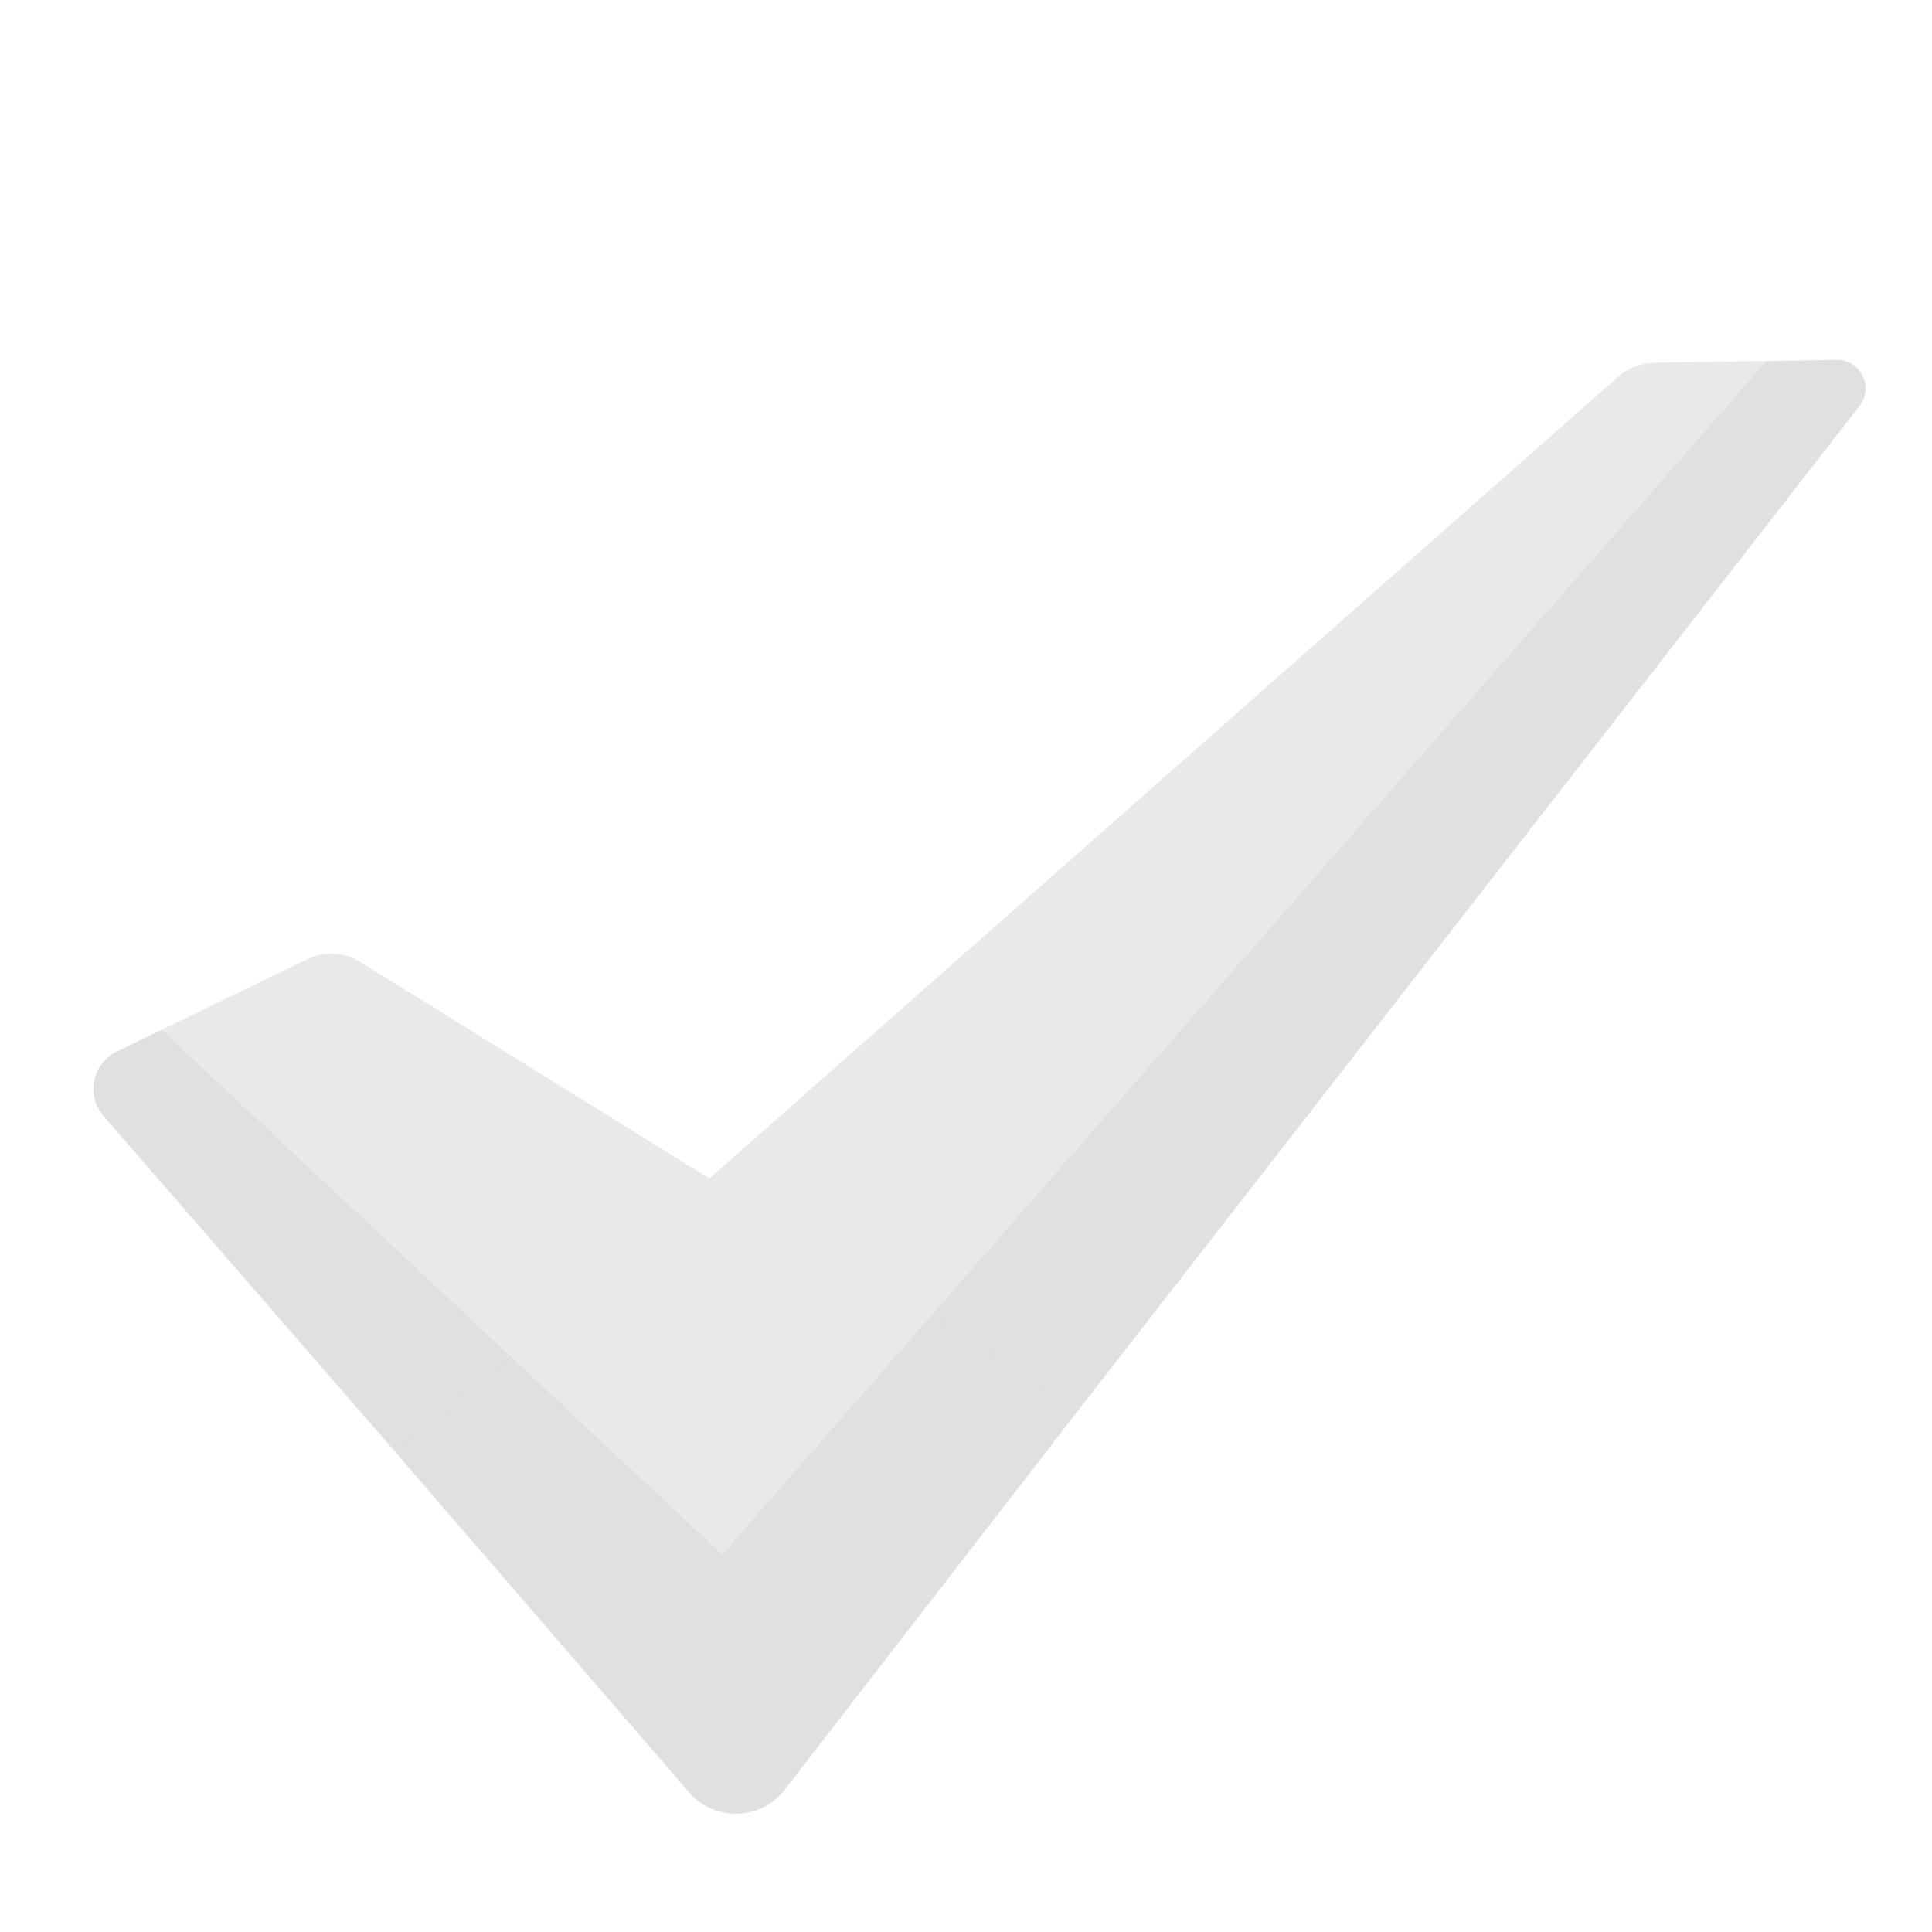
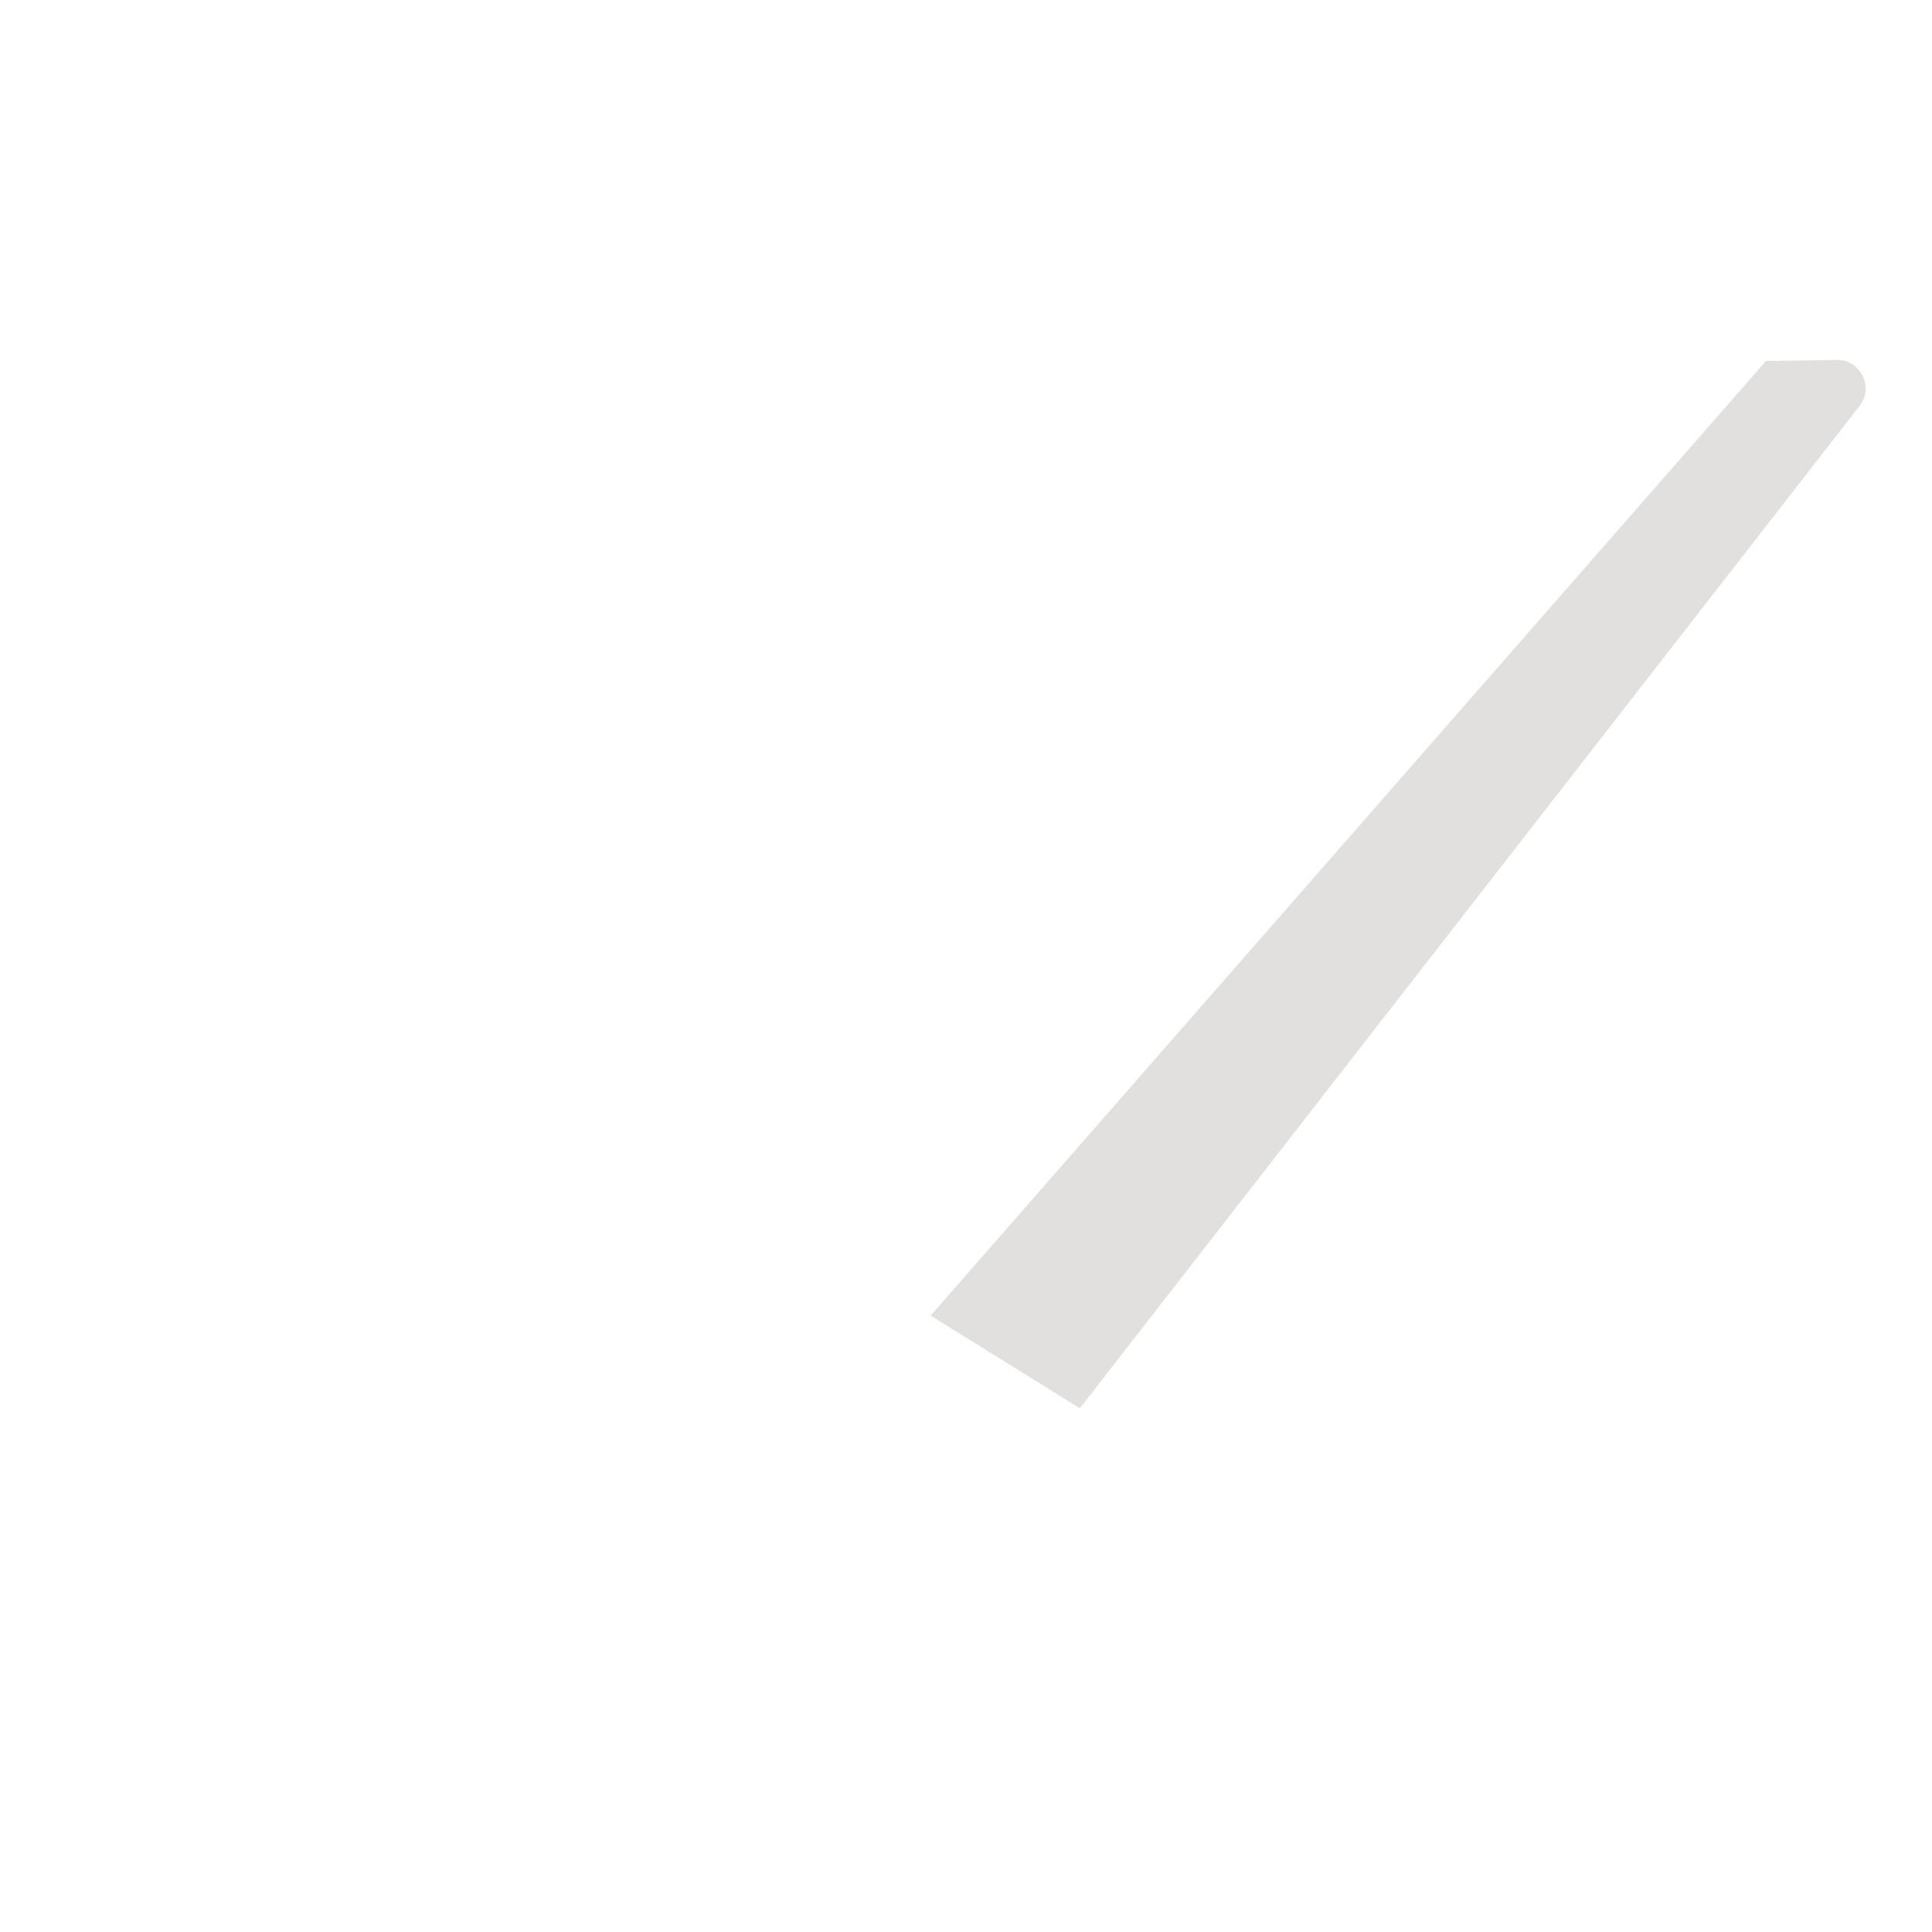
<svg xmlns="http://www.w3.org/2000/svg" id="Layer_1" viewBox="0 0 256 256">
  <defs>
    <style>.cls-1{fill:none;}.cls-1,.cls-2{opacity:.83;}.cls-3{fill:#dbdad9;}.cls-2{fill:#e5e5e5;}</style>
  </defs>
  <g class="cls-1">
    <path class="cls-3" d="m243.35,47.69l-9.36.15-110.68,126.49,19.78,12.27L246.4,53.79c1.95-2.51.13-6.15-3.05-6.1Z" />
-     <path class="cls-3" d="m21.45,136.44l-5.97,2.89c-3.26,1.58-4.13,5.82-1.76,8.55l38.89,44.78,14.89-13.13-46.05-43.09Z" />
-     <path class="cls-3" d="m95.68,205.91l-28.18-26.37-14.89,13.13,38.68,44.81c3.39,3.93,9.53,3.76,12.7-.34l39.1-50.54-19.78-12.27-27.63,31.58Z" />
  </g>
-   <path class="cls-2" d="m219.28,48.07c-1.81.03-3.56.7-4.92,1.9l-120.36,106.18-46.3-28.71c-2.1-1.3-4.71-1.44-6.93-.36l-19.32,9.36,46.05,43.09,28.18,26.37,27.63-31.58,110.68-126.49-14.71.23Z" />
</svg>